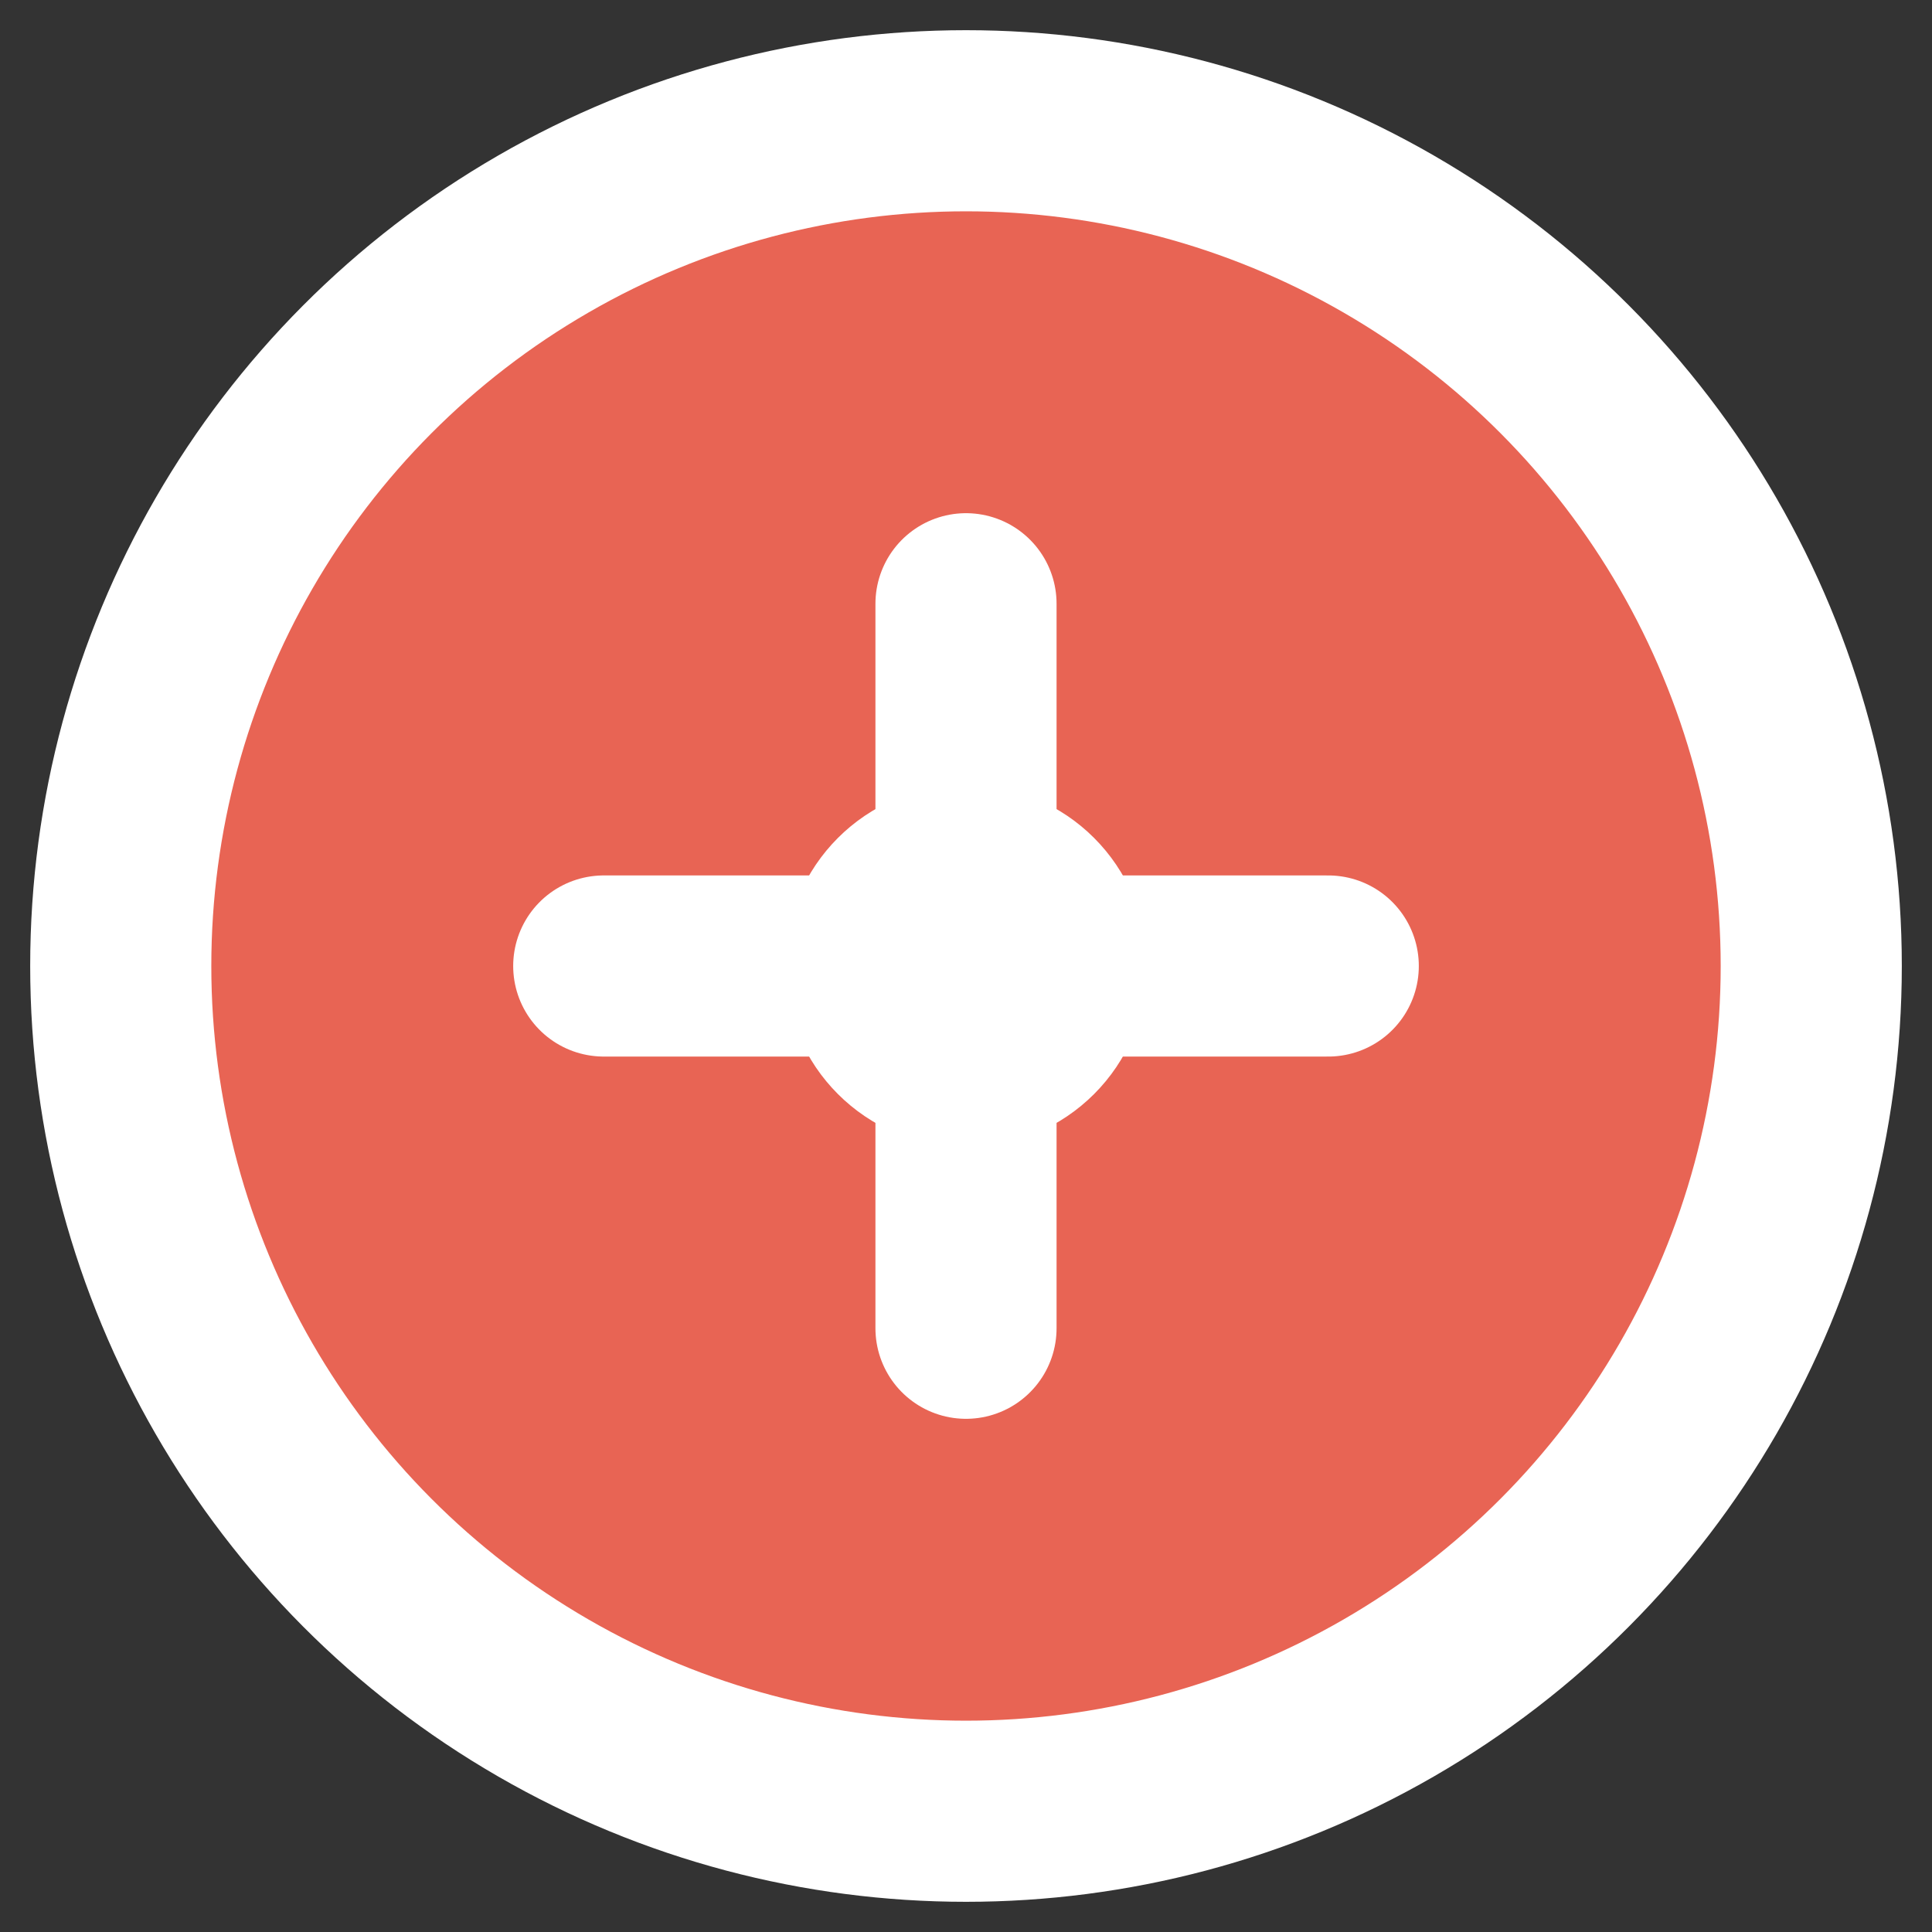
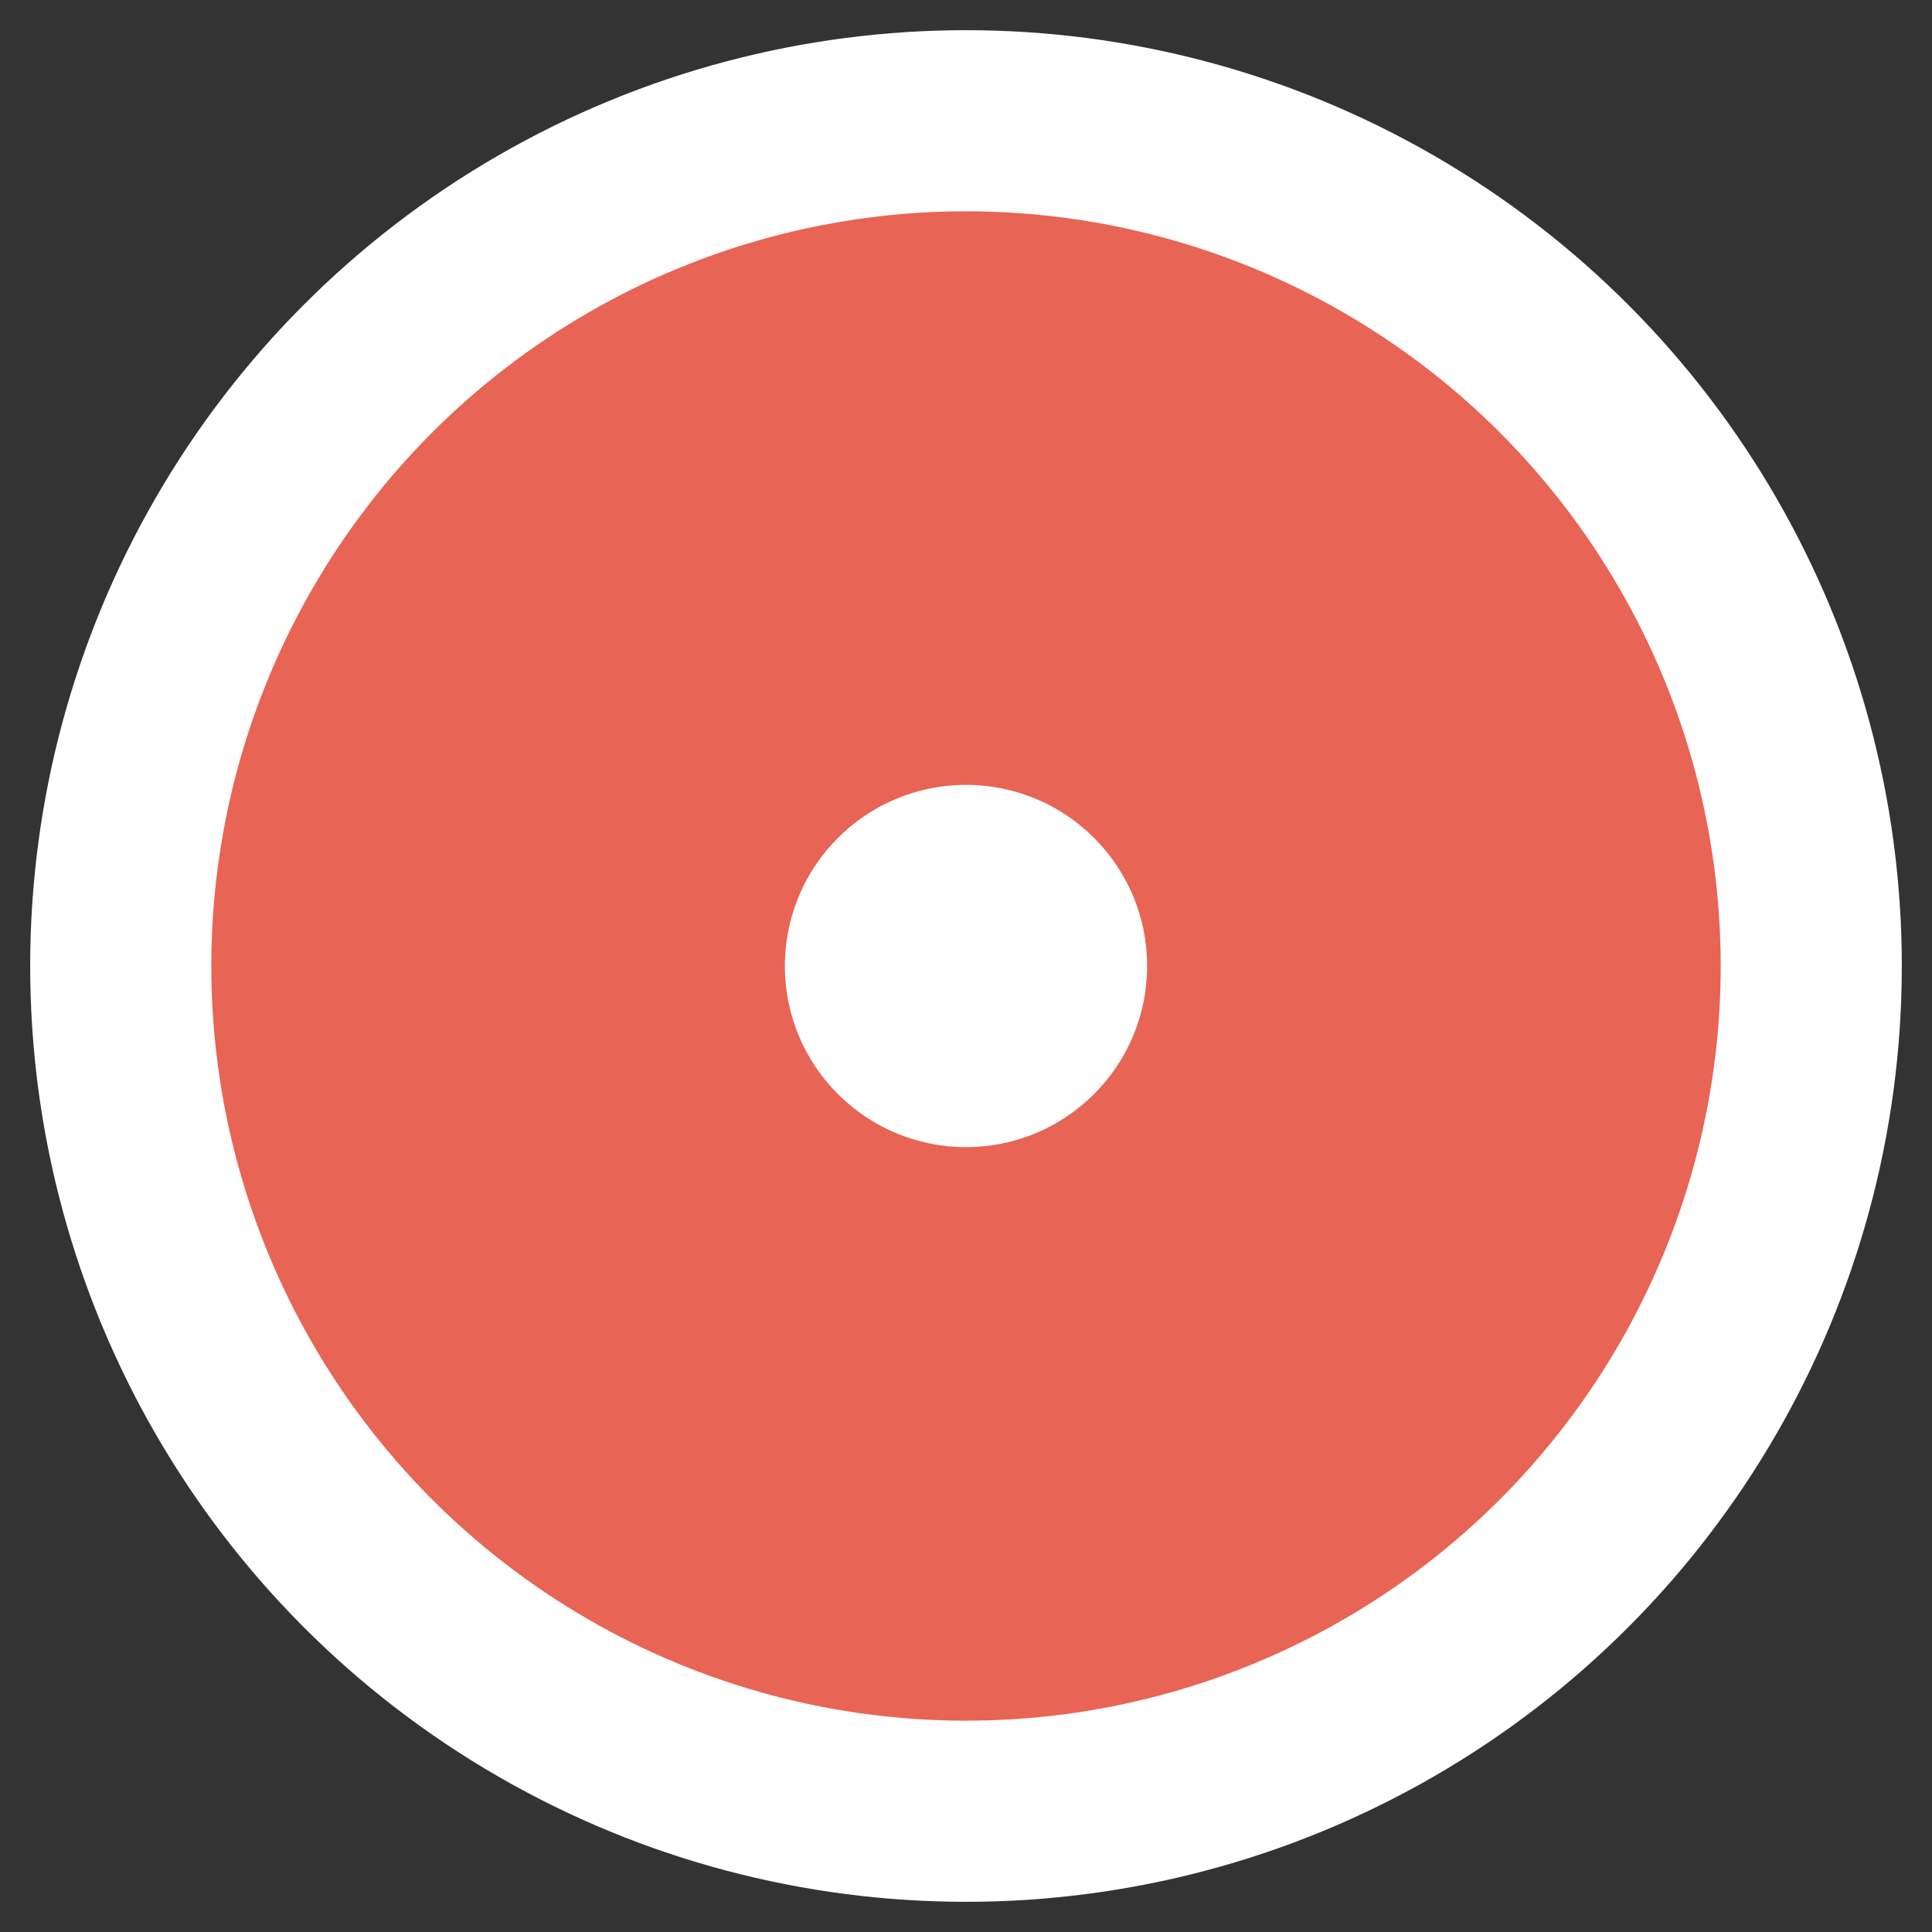
<svg xmlns="http://www.w3.org/2000/svg" width="16" height="16" viewBox="0 0 16 16" fill="none">
  <rect x="0" y="0" width="16" height="16" fill="#333333" stroke="none" />
  <circle cx="8" cy="8" r="7" fill="#E86454" stroke="#fff" stroke-width="1.5" />
-   <path d="M5 8h6M8 5v6" stroke="#fff" stroke-width="1.5" stroke-linecap="round" />
  <circle cx="8" cy="8" r="1.5" fill="#fff" />
</svg>